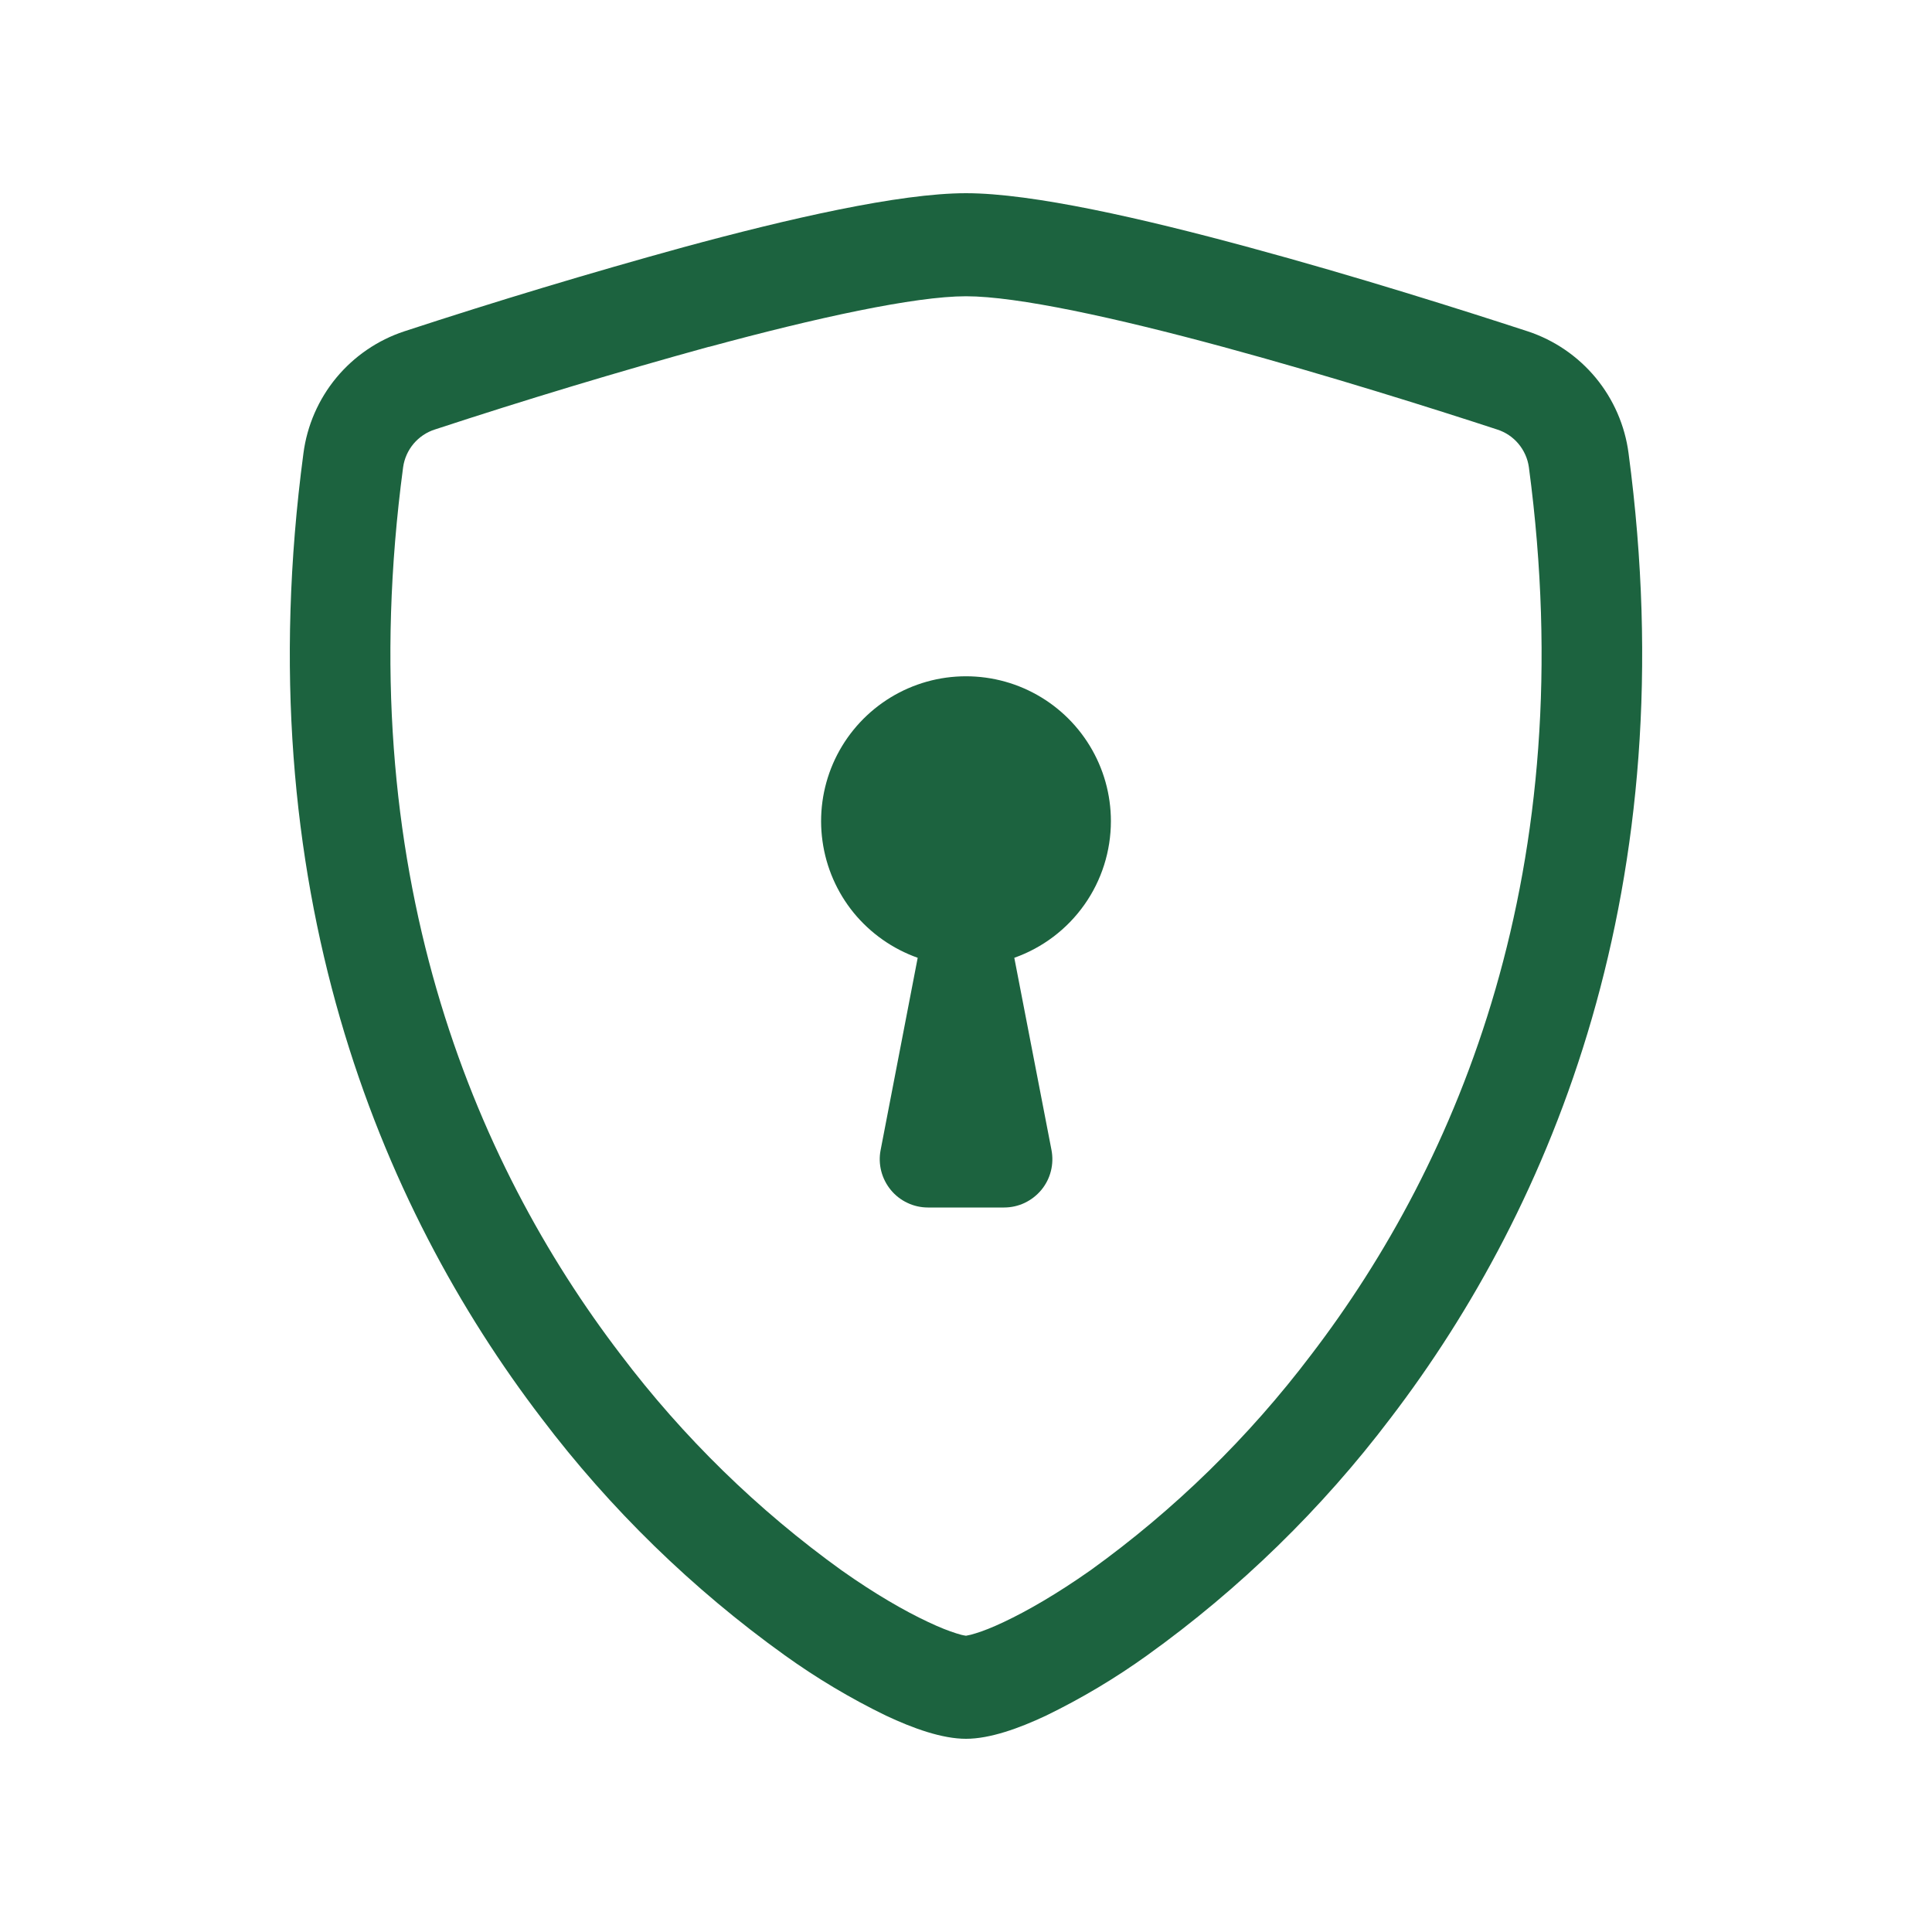
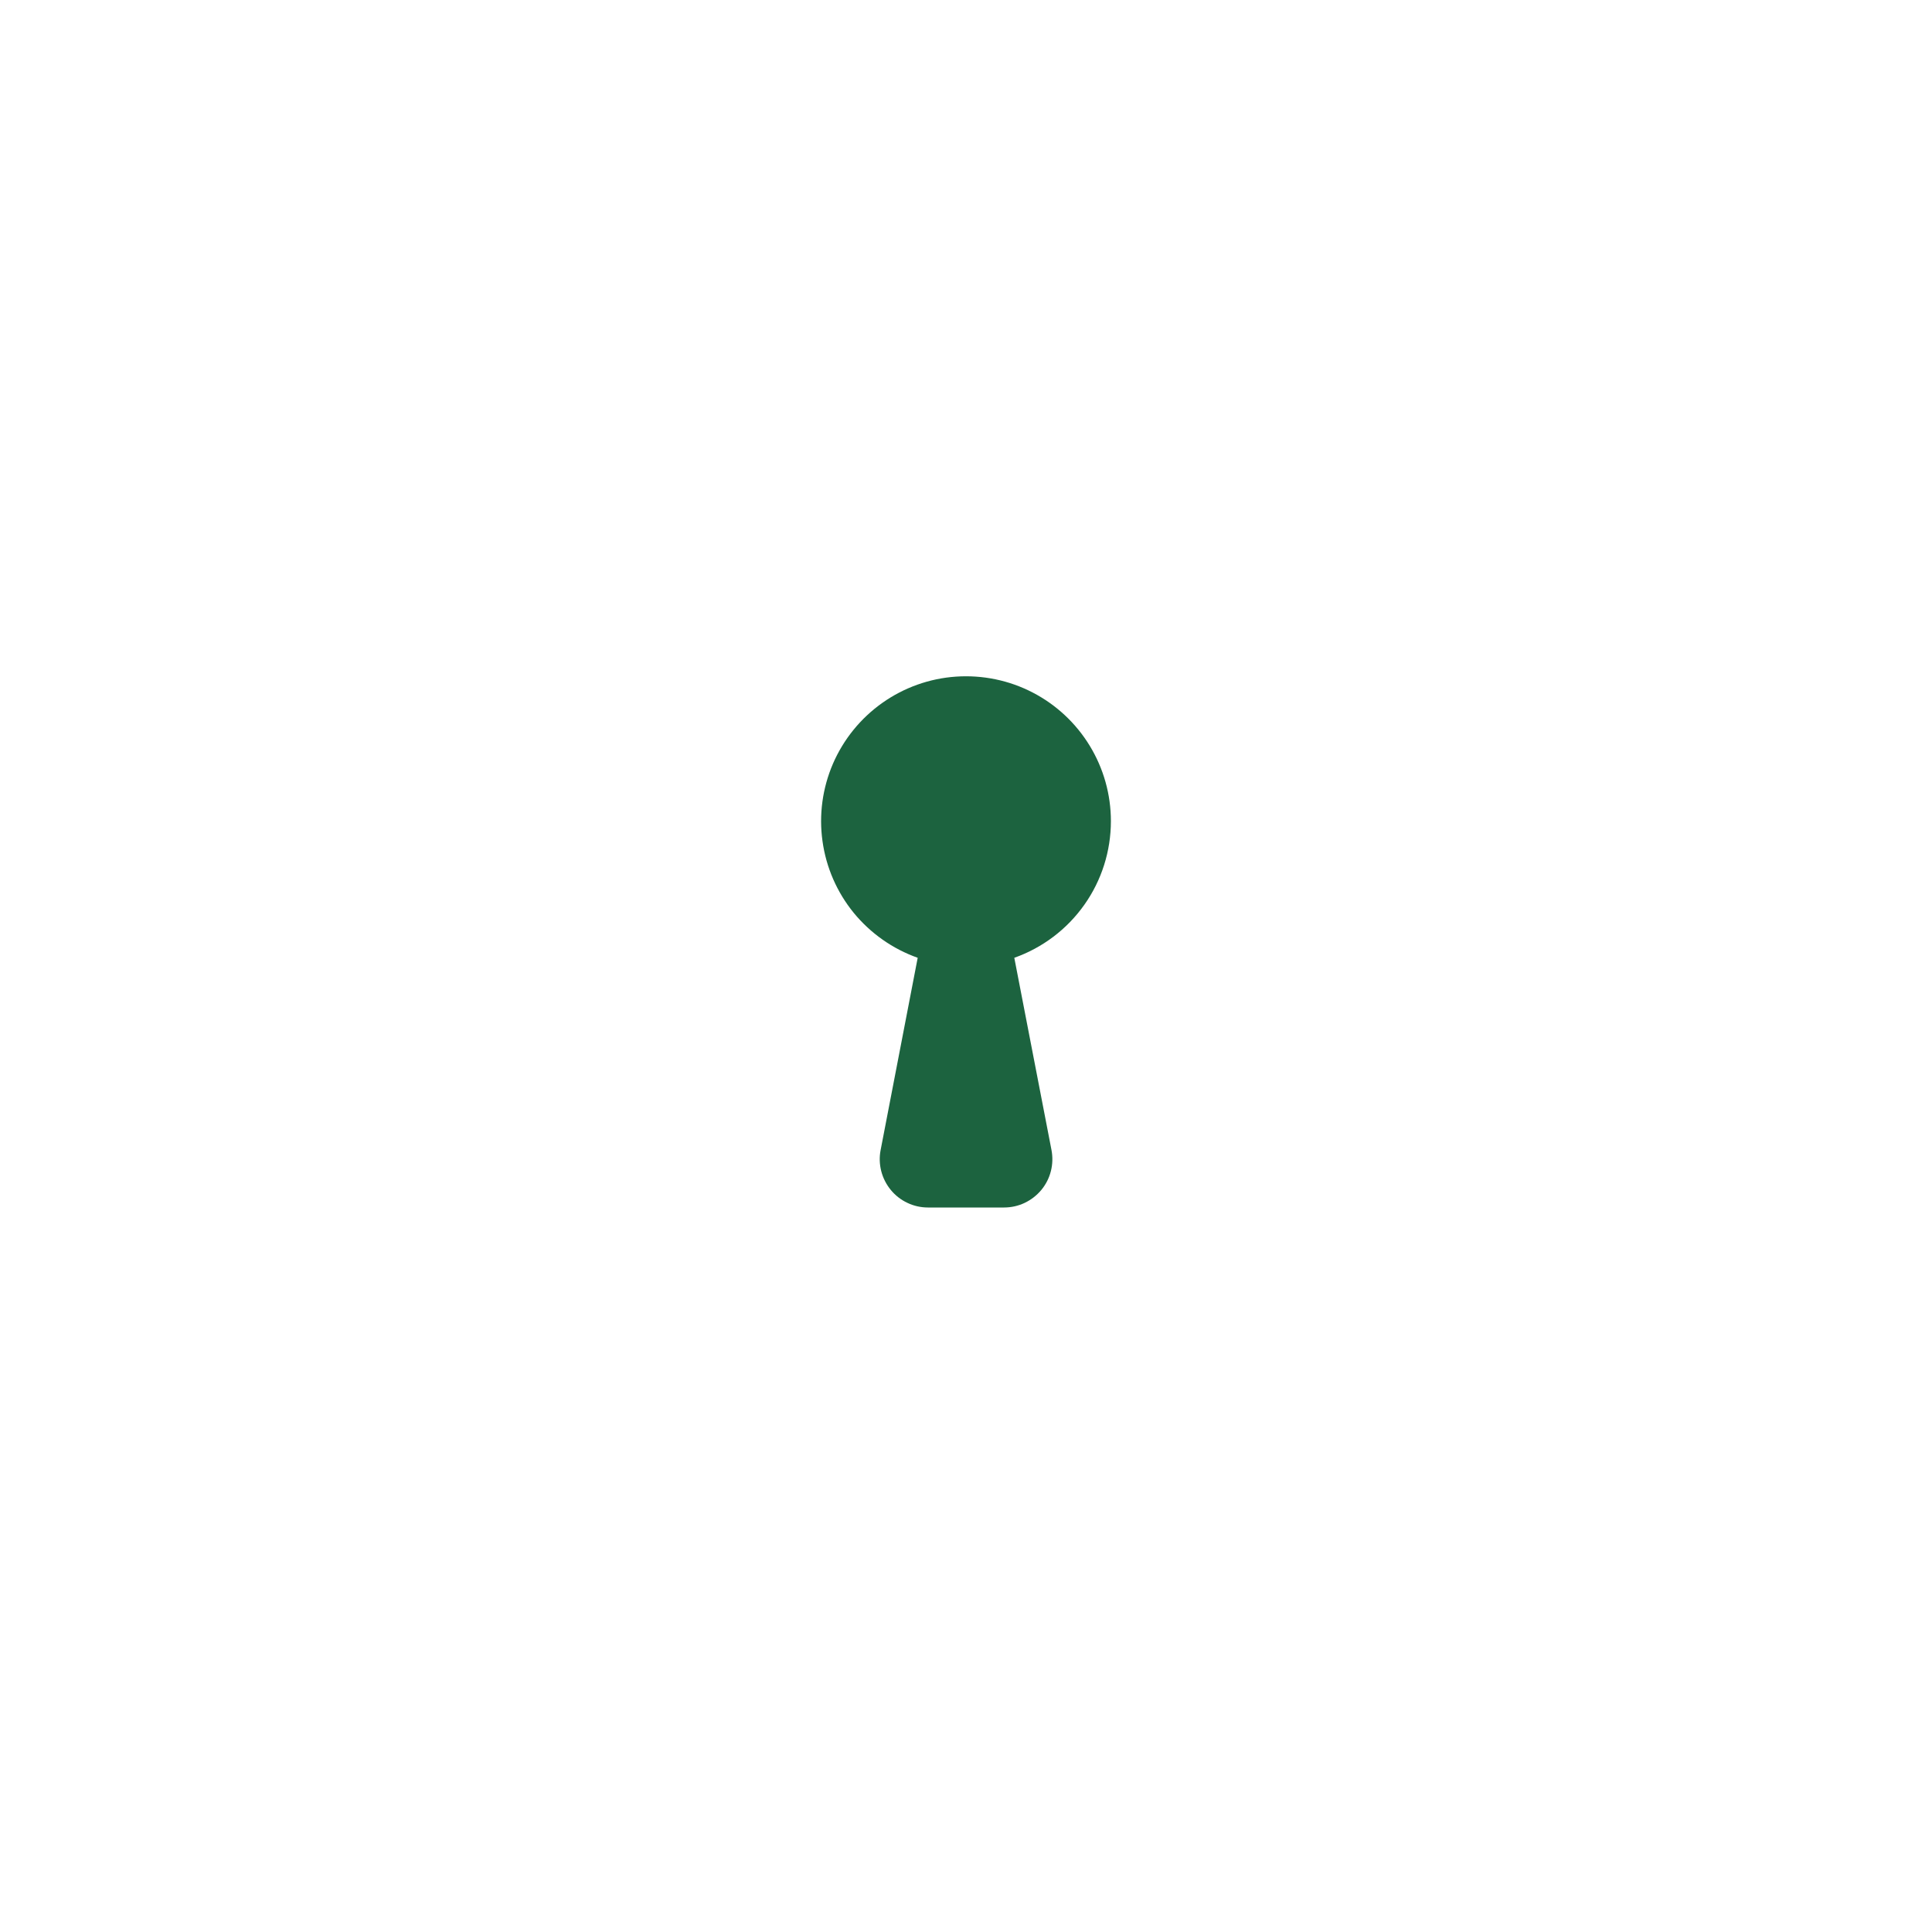
<svg xmlns="http://www.w3.org/2000/svg" width="32" height="32" viewBox="0 0 32 32" fill="none">
  <g id="icon3-shield-lock">
    <g id="Group">
-       <path id="Vector" d="M11.741 5.744C10.217 6.164 8.703 6.621 7.202 7.114C7.064 7.158 6.943 7.24 6.85 7.35C6.757 7.461 6.697 7.595 6.677 7.738C5.79 14.389 7.838 19.242 10.282 22.438C11.316 23.805 12.549 25.01 13.941 26.011C14.494 26.402 14.984 26.683 15.37 26.864C15.562 26.955 15.718 27.016 15.838 27.053C15.891 27.071 15.945 27.085 16 27.093C16.054 27.084 16.108 27.07 16.16 27.053C16.282 27.016 16.438 26.955 16.63 26.864C17.014 26.683 17.506 26.4 18.059 26.011C19.451 25.01 20.684 23.805 21.718 22.438C24.162 19.243 26.21 14.389 25.323 7.738C25.303 7.595 25.243 7.461 25.15 7.35C25.058 7.24 24.936 7.158 24.798 7.114C23.757 6.773 21.998 6.218 20.259 5.746C18.483 5.264 16.85 4.907 16 4.907C15.152 4.907 13.517 5.264 11.741 5.746V5.744ZM11.315 4.096C13.051 3.624 14.896 3.2 16 3.2C17.104 3.2 18.949 3.624 20.685 4.096C22.461 4.576 24.251 5.144 25.304 5.488C25.744 5.633 26.134 5.9 26.43 6.257C26.725 6.614 26.914 7.048 26.974 7.507C27.928 14.67 25.715 19.979 23.03 23.491C21.892 24.994 20.534 26.317 19.003 27.416C18.474 27.796 17.913 28.131 17.326 28.416C16.878 28.627 16.397 28.8 16 28.8C15.603 28.8 15.123 28.627 14.674 28.416C14.087 28.131 13.526 27.796 12.997 27.416C11.466 26.317 10.108 24.994 8.97 23.491C6.285 19.979 4.072 14.67 5.026 7.507C5.086 7.048 5.275 6.614 5.57 6.257C5.866 5.9 6.256 5.633 6.696 5.488C8.224 4.987 9.764 4.523 11.315 4.096Z" fill="#1C633F" />
      <path id="Vector_2" d="M18.4 13.6C18.4 14.096 18.247 14.581 17.96 14.986C17.673 15.392 17.268 15.698 16.8 15.864L17.416 19.048C17.438 19.164 17.435 19.283 17.406 19.397C17.377 19.512 17.323 19.618 17.248 19.709C17.172 19.8 17.078 19.873 16.971 19.924C16.865 19.974 16.748 20 16.63 20H15.37C15.252 20 15.135 19.974 15.029 19.923C14.922 19.873 14.828 19.799 14.754 19.709C14.679 19.617 14.625 19.511 14.596 19.397C14.567 19.283 14.563 19.164 14.586 19.048L15.2 15.864C14.785 15.717 14.419 15.459 14.14 15.119C13.862 14.778 13.683 14.367 13.623 13.931C13.562 13.495 13.623 13.051 13.797 12.648C13.972 12.244 14.255 11.896 14.614 11.642C14.973 11.388 15.395 11.237 15.834 11.207C16.273 11.177 16.712 11.267 17.102 11.469C17.493 11.671 17.821 11.977 18.05 12.353C18.279 12.729 18.4 13.16 18.4 13.6Z" fill="#1C633F" />
    </g>
  </g>
</svg>